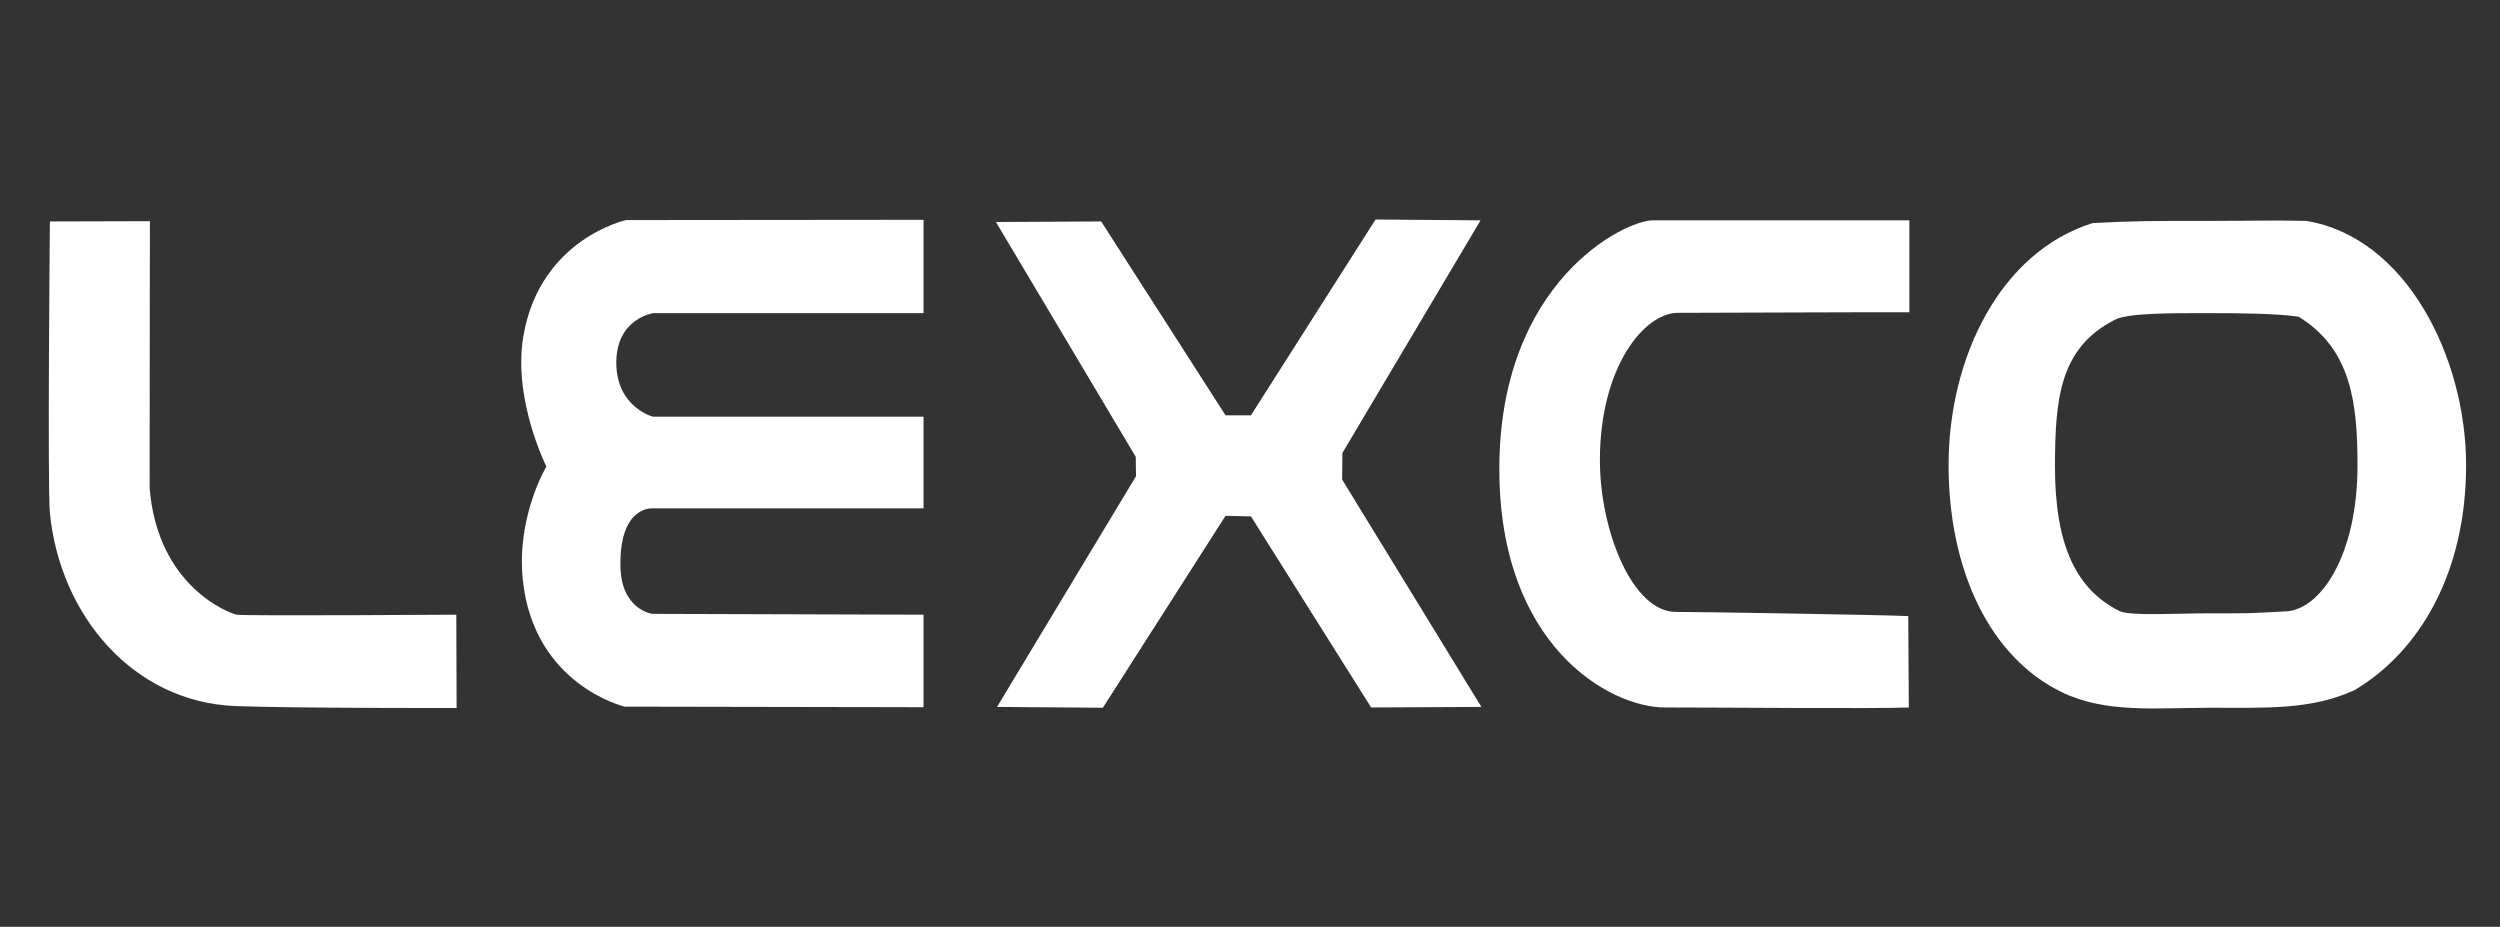
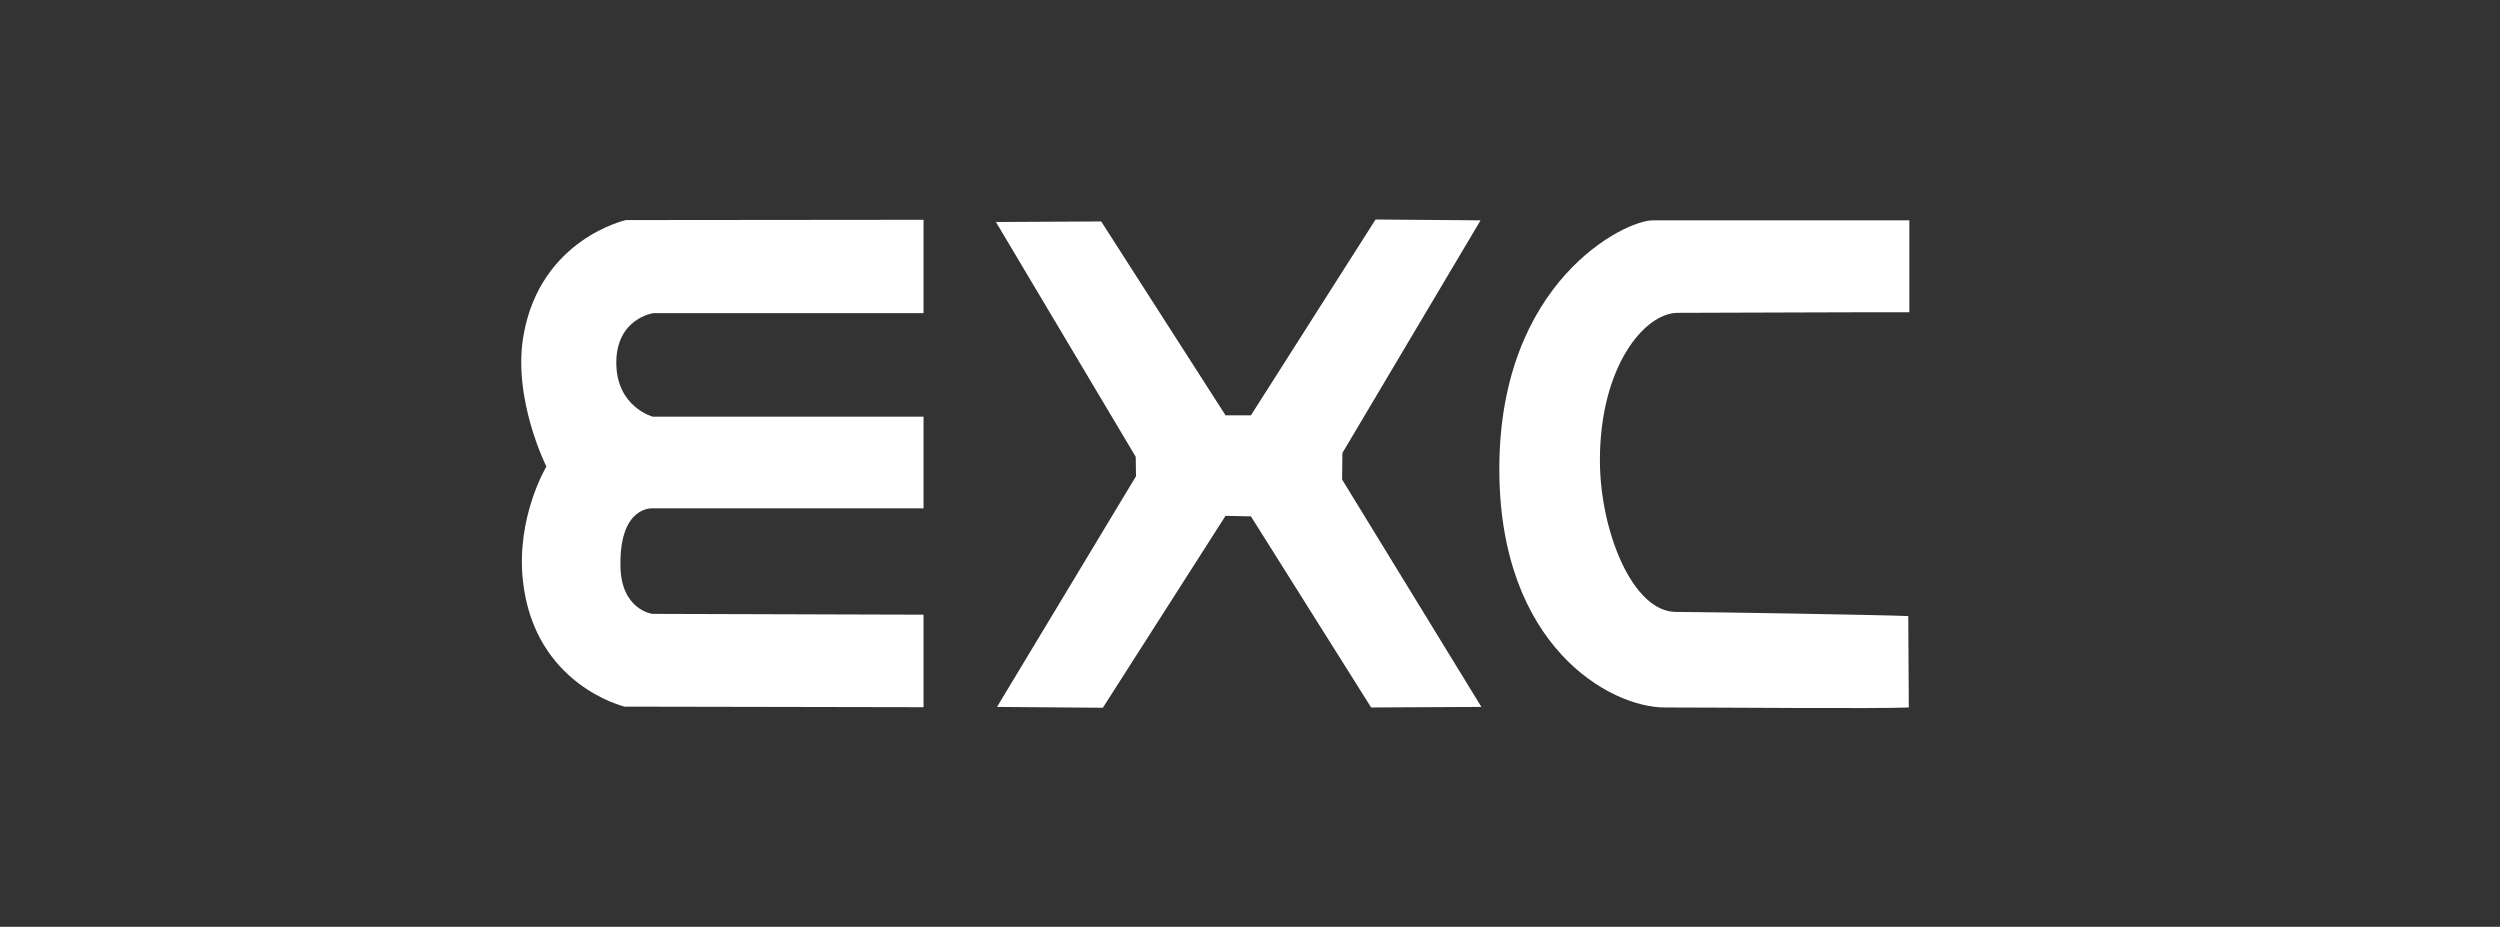
<svg xmlns="http://www.w3.org/2000/svg" width="205" height="76" viewBox="0 0 205 76" fill="none">
  <rect x="0" y="0" width="205" height="76" fill="#333333" stroke="none" />
-   <path d="M12.27 40.027C12.927 48.134 18.84 50.291 19.406 50.405C19.973 50.518 37.418 50.405 37.418 50.405L37.441 58.057C37.441 58.057 24.255 58.08 19.293 57.898C10.887 57.558 4.906 50.428 4.091 42.048C3.887 40.004 4.091 18.159 4.091 18.159L12.292 18.136C12.292 18.136 12.27 31.898 12.27 40.027Z" fill="white" />
  <path d="M75.73 25.676H53.572C53.572 25.676 50.536 26.107 50.536 29.74C50.536 33.374 53.527 34.169 53.527 34.169H75.73V41.685H53.527C53.527 41.685 50.808 41.435 50.876 46.363C50.898 49.996 53.481 50.337 53.481 50.337L75.73 50.405V57.99L51.216 57.944C51.216 57.944 43.807 56.196 42.878 47.612C42.312 42.389 44.804 38.256 44.804 38.256C44.804 38.256 41.972 32.624 42.946 27.401C44.373 19.567 51.329 18.046 51.329 18.046L75.73 18.023V25.676Z" fill="white" />
  <path d="M110.054 39.323L121.473 57.967L112.433 58.012L102.577 42.343L100.493 42.298L90.434 58.035L81.756 57.967L93.152 39.051L93.13 37.461L81.666 18.204L90.298 18.159L100.493 34.055H102.577L112.795 18L121.405 18.068L110.077 37.143L110.054 39.323Z" fill="white" />
  <path d="M156.567 25.608C153.962 25.585 140.662 25.653 137.581 25.653C134.84 25.653 131.192 30.081 131.192 37.734C131.192 43.524 133.866 50.178 137.423 50.178C139.824 50.178 154.664 50.428 156.477 50.519L156.522 58.012C153.871 58.126 141.523 58.012 136.516 58.012C131.985 58.012 122.945 52.948 122.945 38.46C122.945 23.087 133.231 18.068 135.52 18.068C141.184 18.068 156.567 18.068 156.567 18.068V25.608Z" fill="white" />
-   <path fill-rule="evenodd" clip-rule="evenodd" d="M171.588 18.295C174.805 18.114 176.482 18.114 181.081 18.114C185.658 18.114 185.635 18.046 189.102 18.114C197.348 19.454 202.22 29.377 202.22 38.142C202.22 46.817 198.527 53.334 193.089 56.582C189.532 58.217 185.907 58.035 181.376 58.035C176.799 58.035 172.698 58.512 169.073 56.763C163.205 53.925 159.784 46.817 159.784 38.142C159.784 29.377 163.976 20.68 171.588 18.295ZM173.854 50.133C174.805 50.519 178.408 50.291 181.376 50.291C184.298 50.291 184.14 50.314 187.448 50.133C190.28 49.996 193.316 45.545 193.316 38.165C193.316 32.965 192.772 28.605 188.49 25.971C186.836 25.721 184.004 25.676 181.081 25.676C178.113 25.676 174.398 25.653 173.378 26.243C168.87 28.56 168.53 32.738 168.507 38.142C168.484 44.796 170.297 48.384 173.854 50.133Z" fill="white" />
</svg>